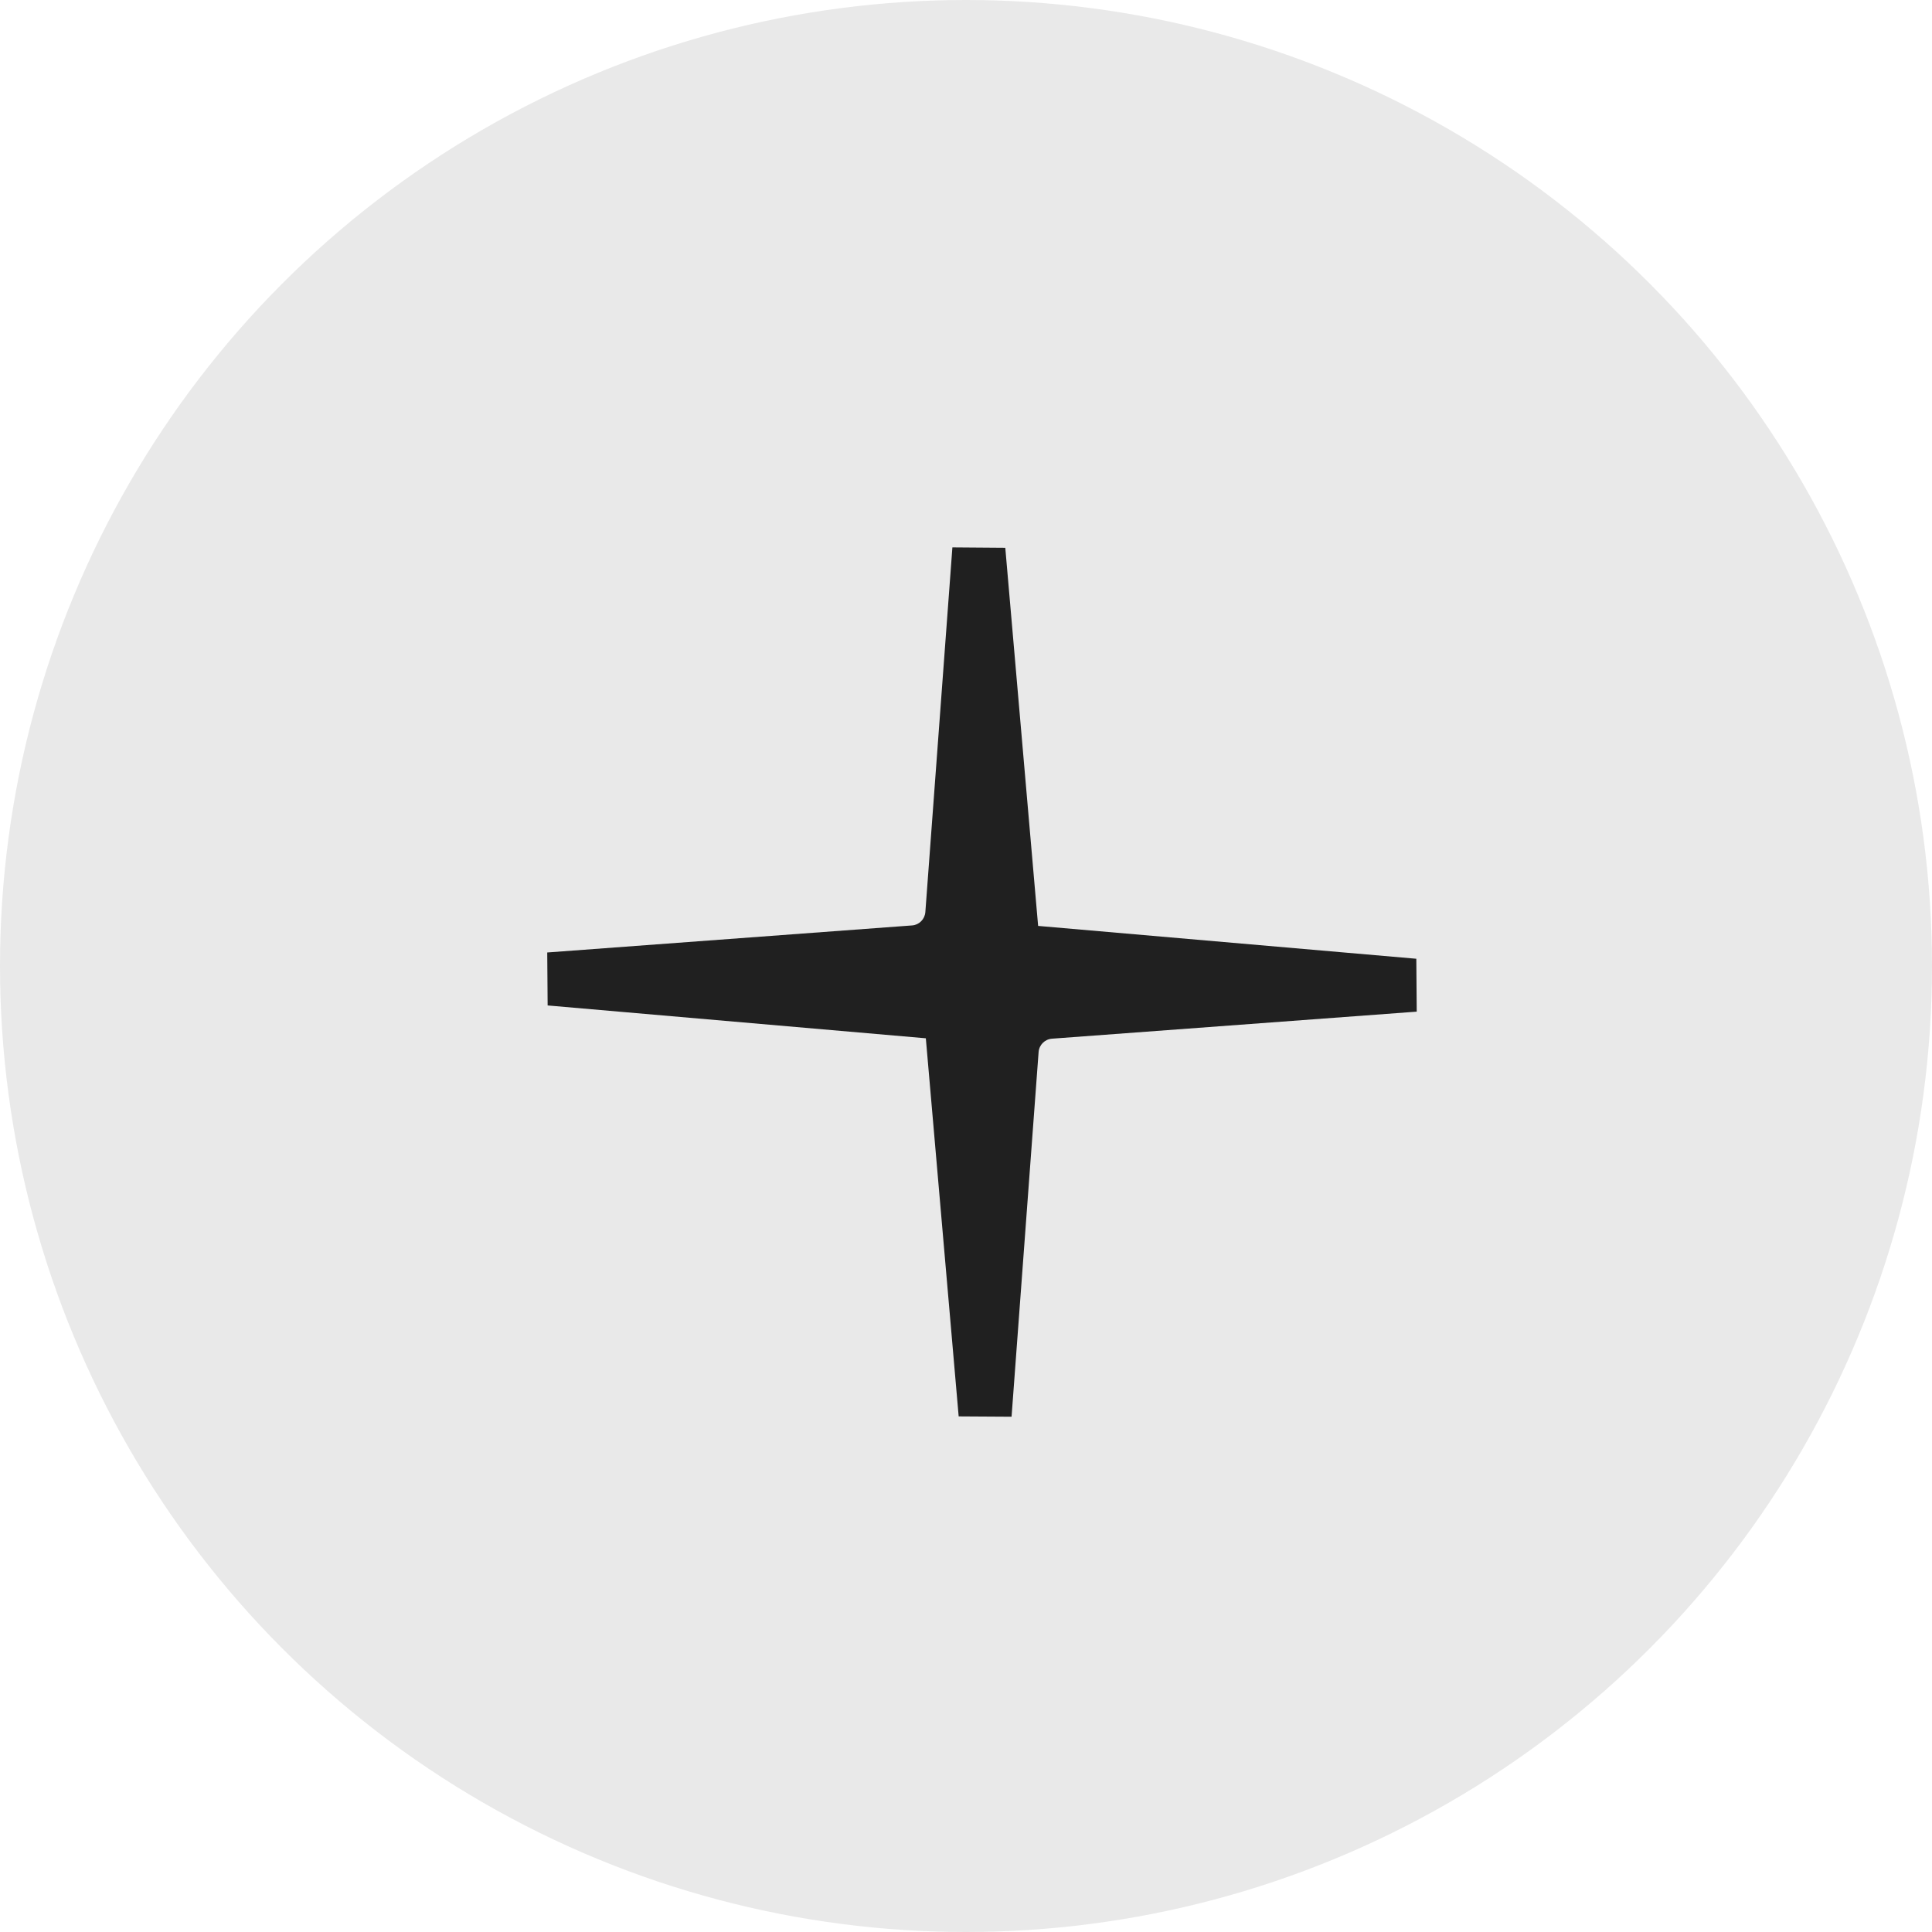
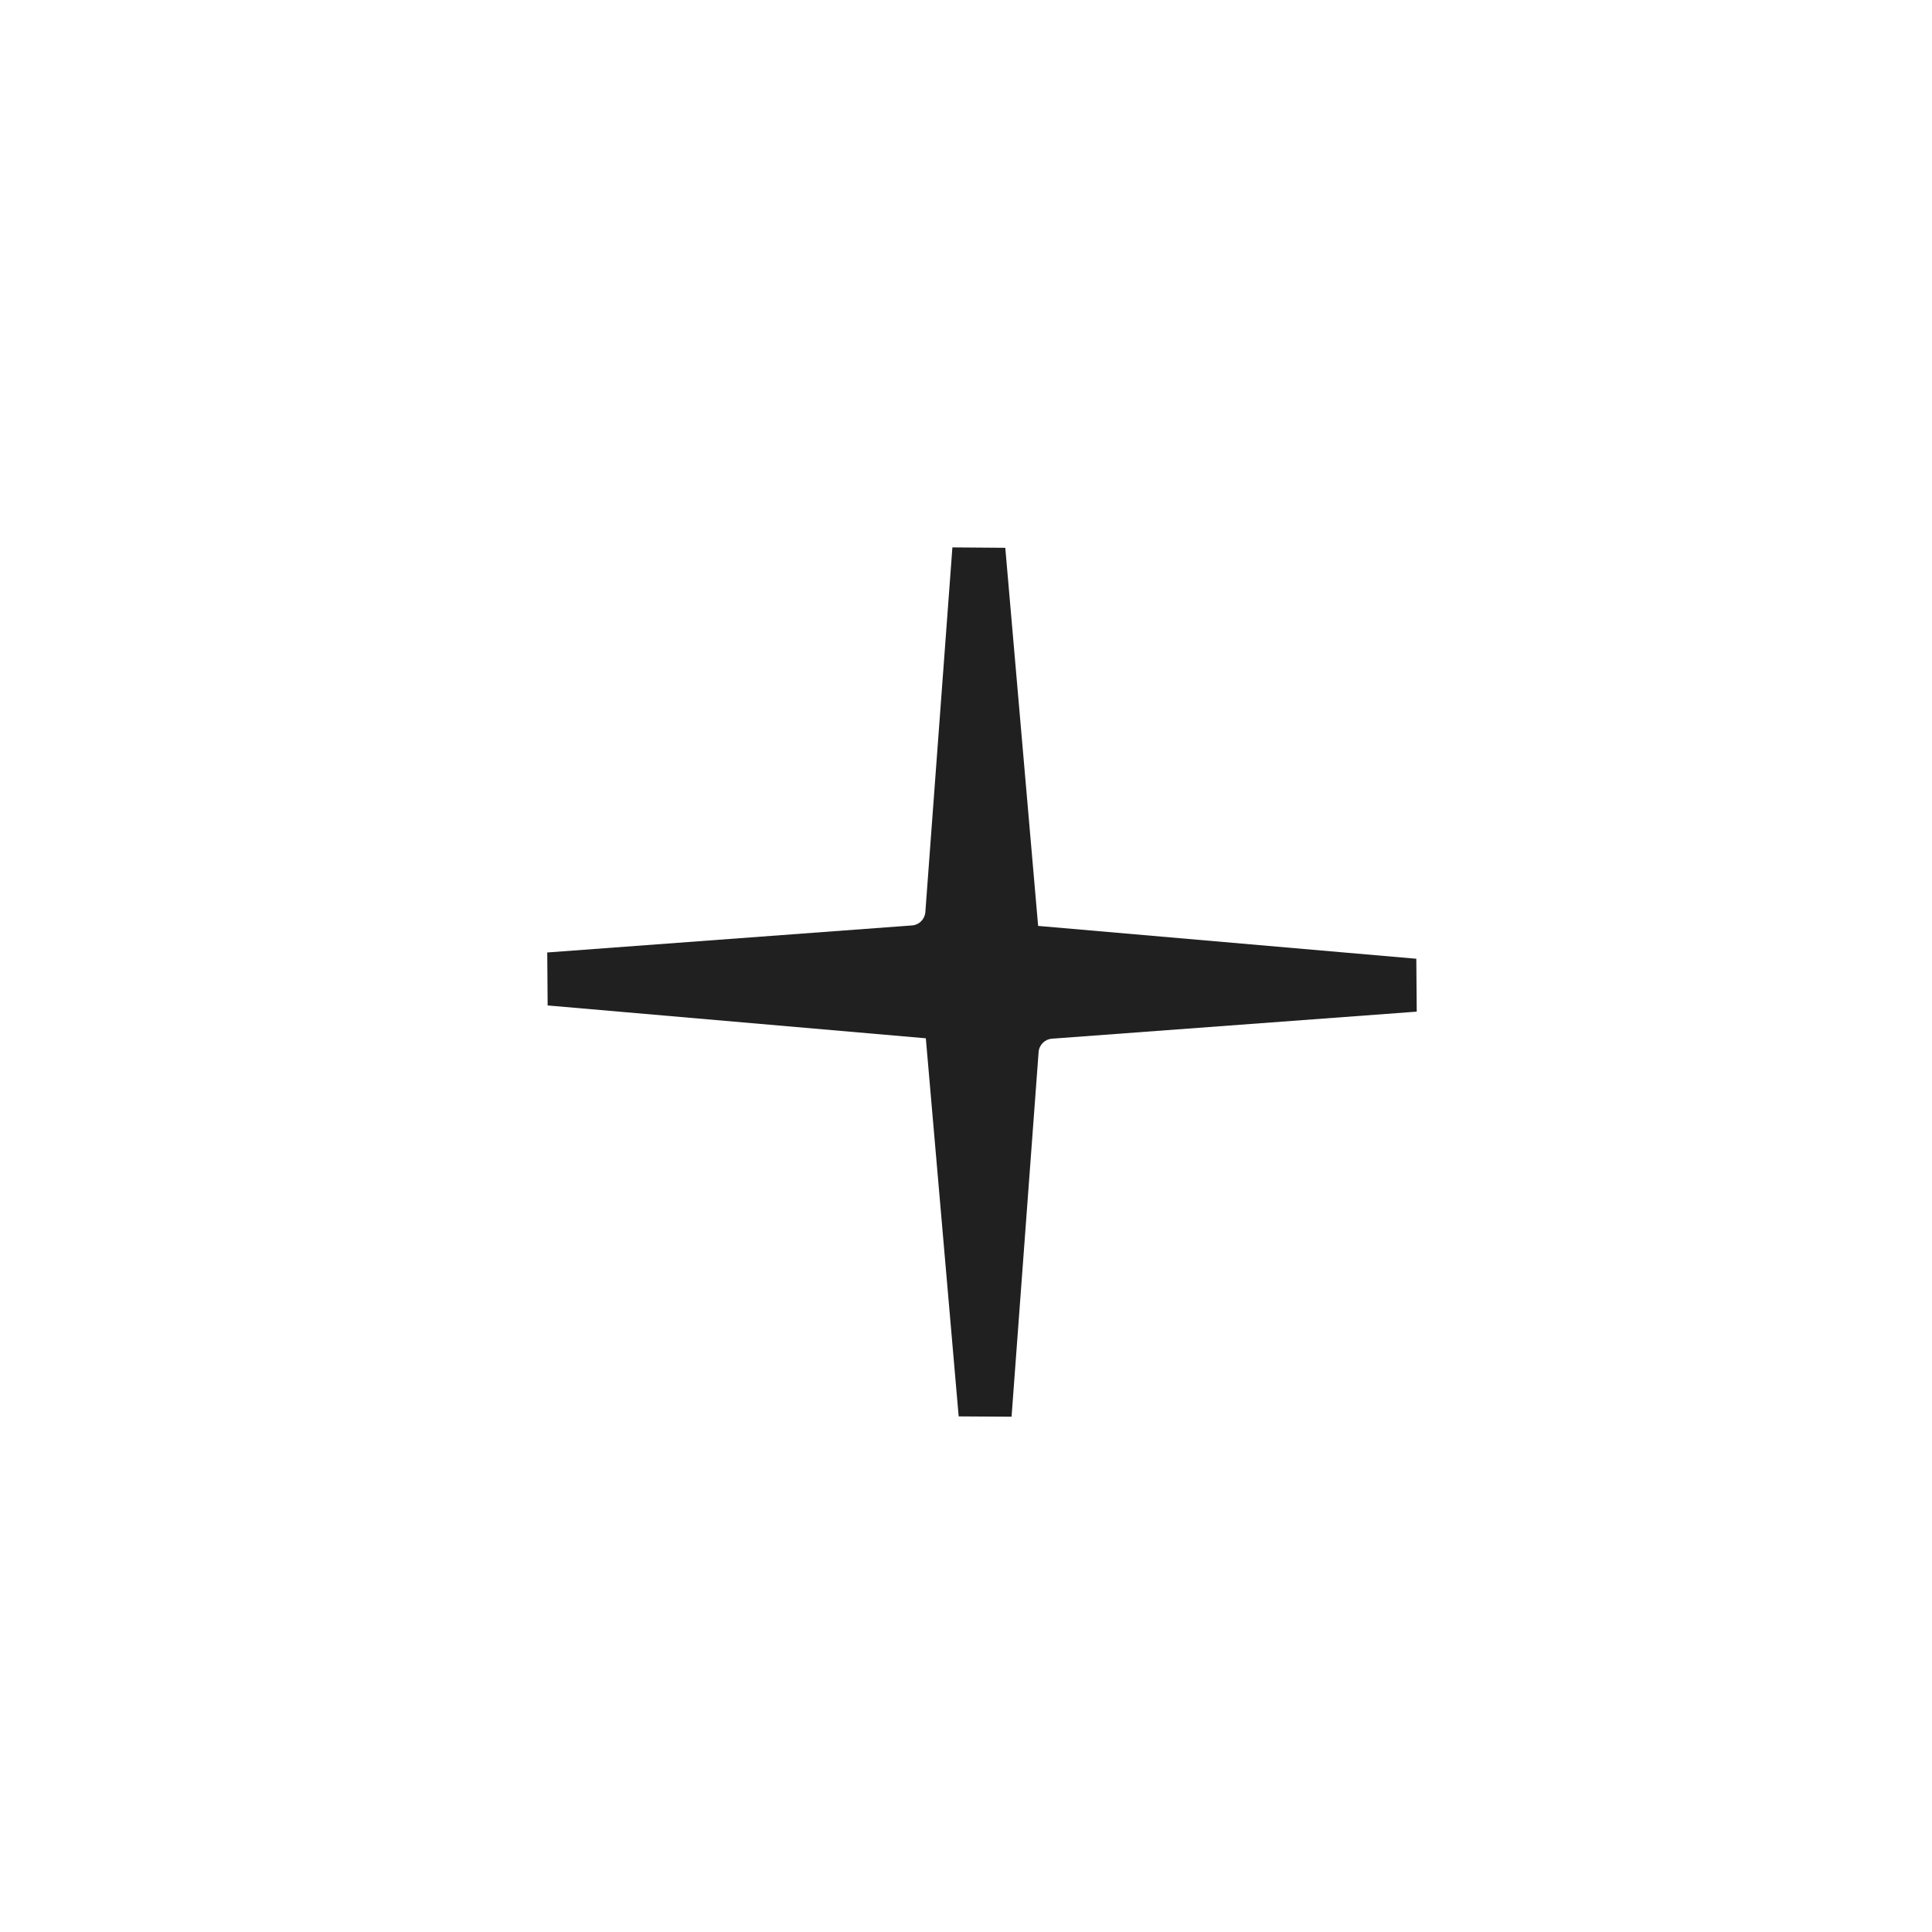
<svg xmlns="http://www.w3.org/2000/svg" width="24" height="24" viewBox="0 0 24 24" fill="none">
-   <circle opacity="0.1" cx="12" cy="12" r="12" fill="#202020" />
  <path fill-rule="evenodd" clip-rule="evenodd" d="M12.896 11.502L12.488 6.805L11.831 6.8L11.495 11.331C11.488 11.419 11.418 11.49 11.33 11.496L6.798 11.832L6.803 12.49L11.501 12.898L11.909 17.595L12.566 17.599L12.902 13.068C12.909 12.98 12.979 12.91 13.067 12.903L17.599 12.567L17.594 11.91L12.896 11.502Z" fill="#202020" />
</svg>